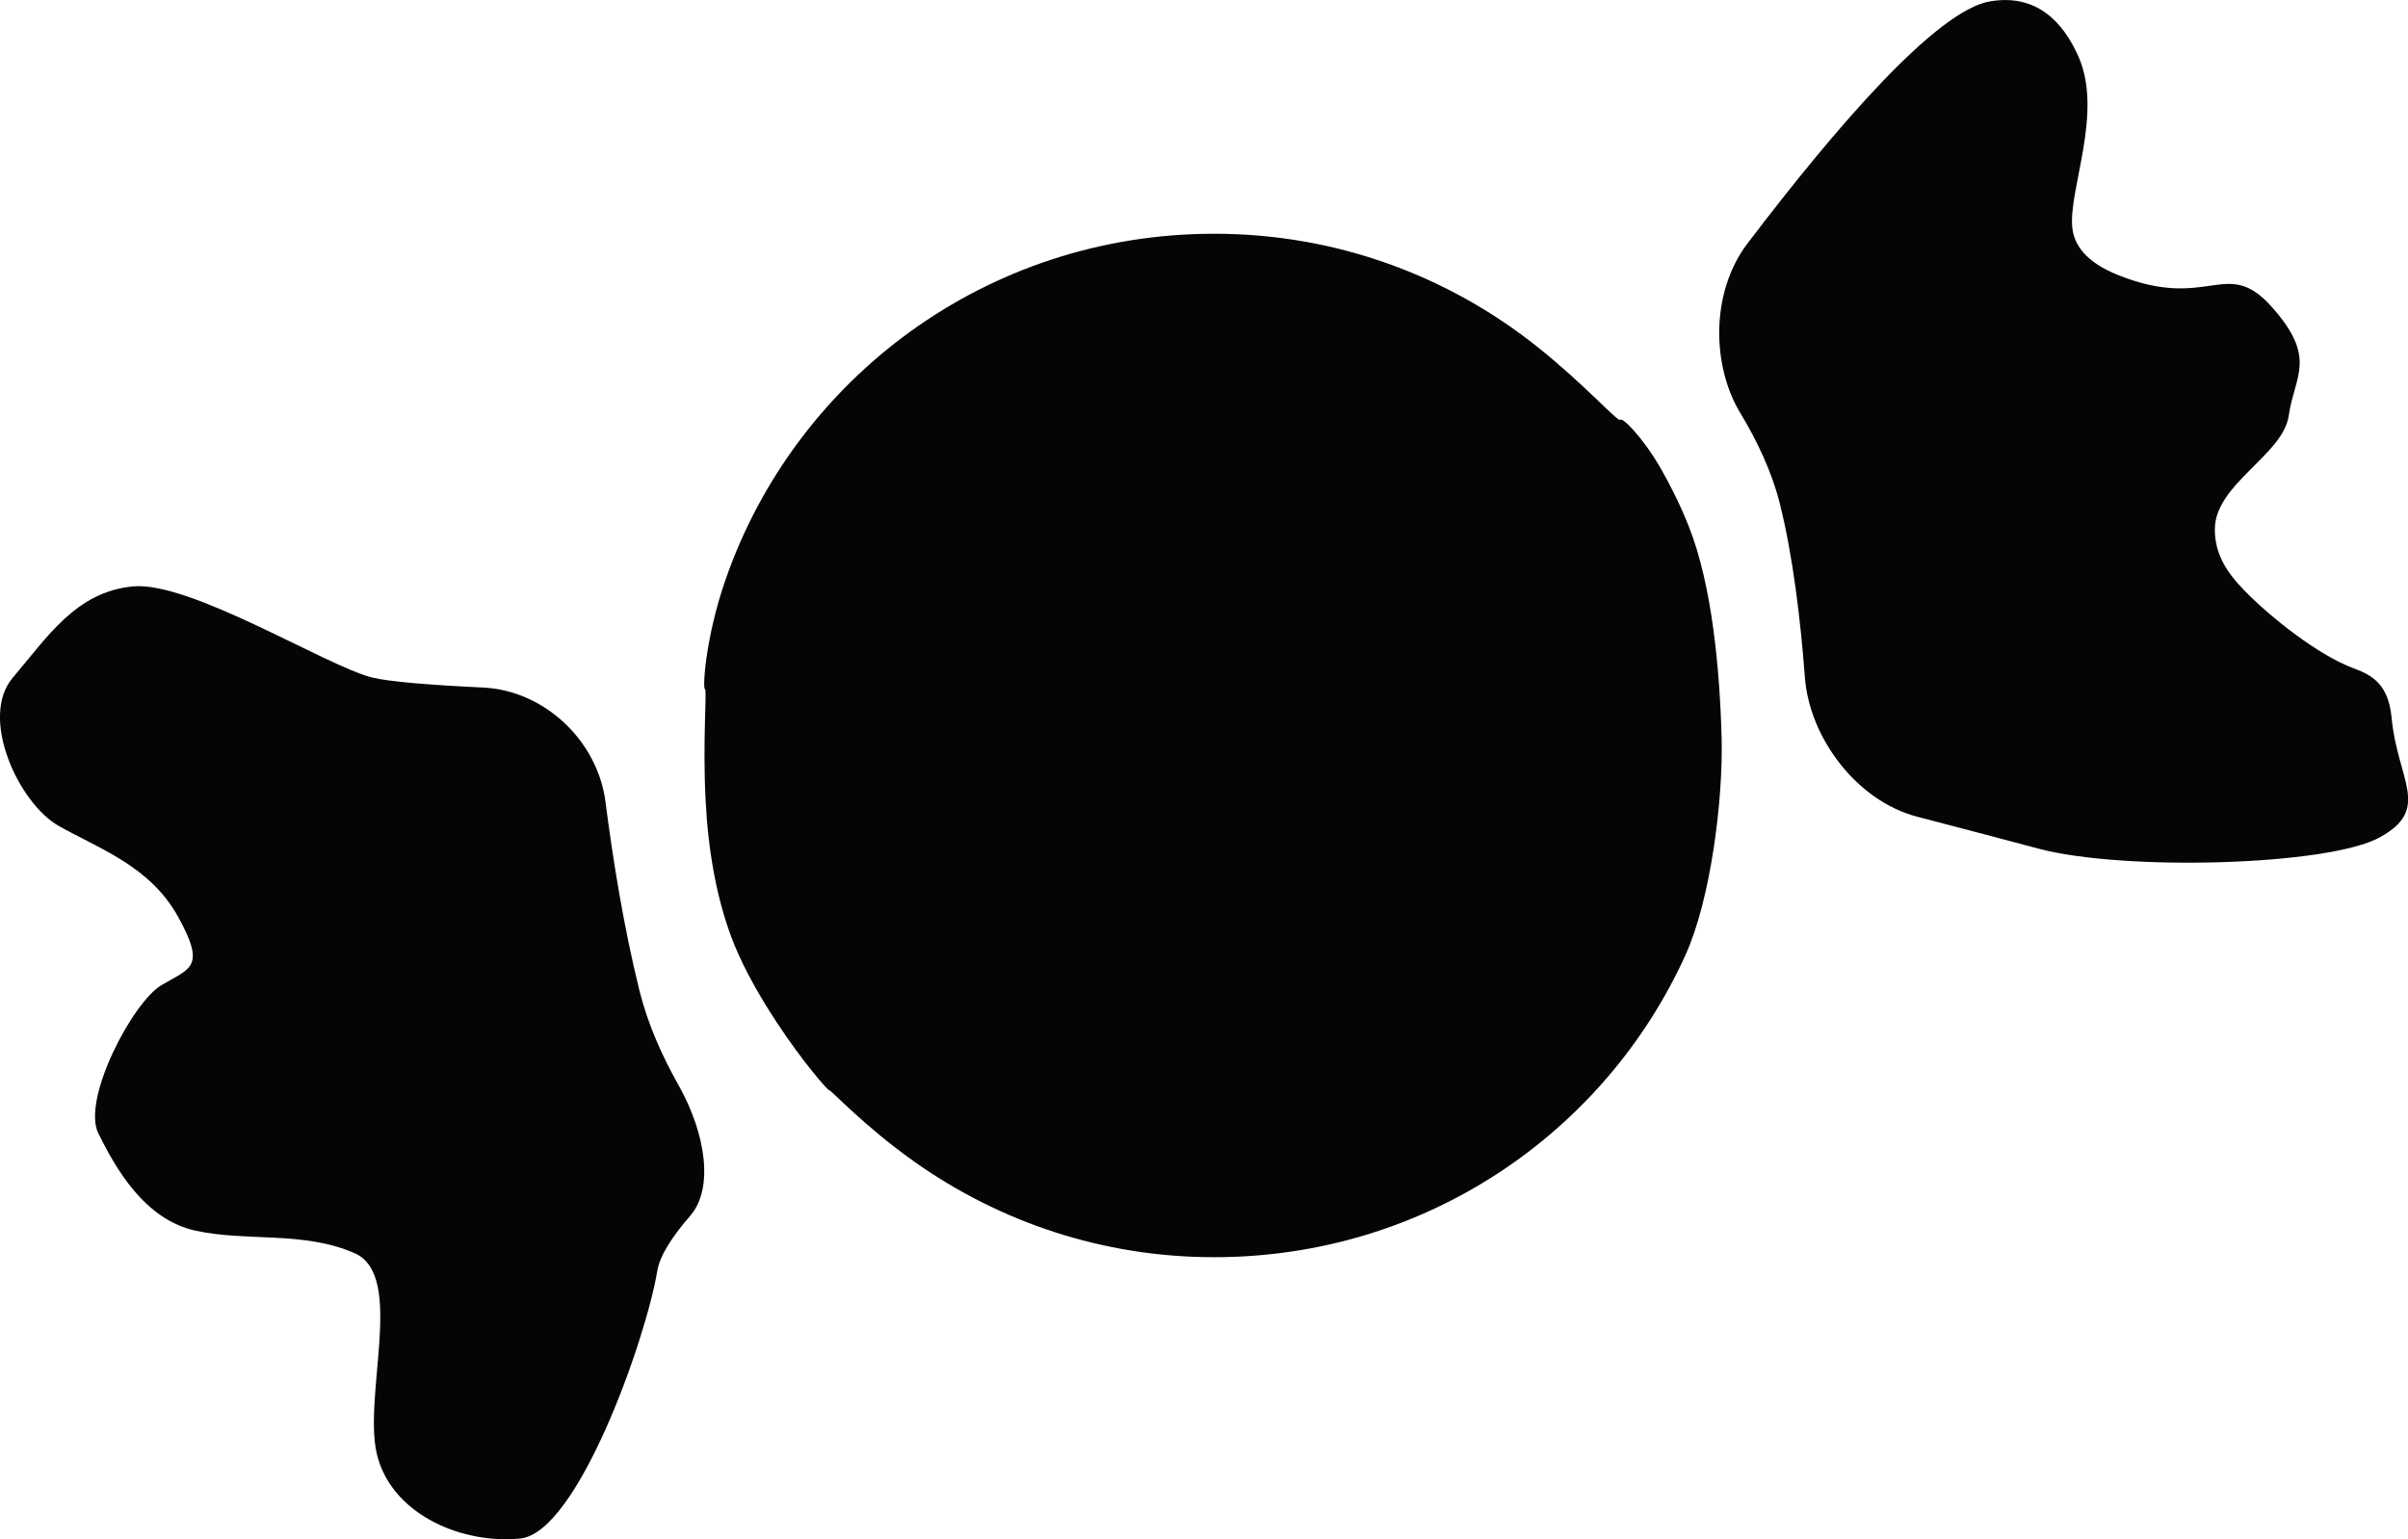
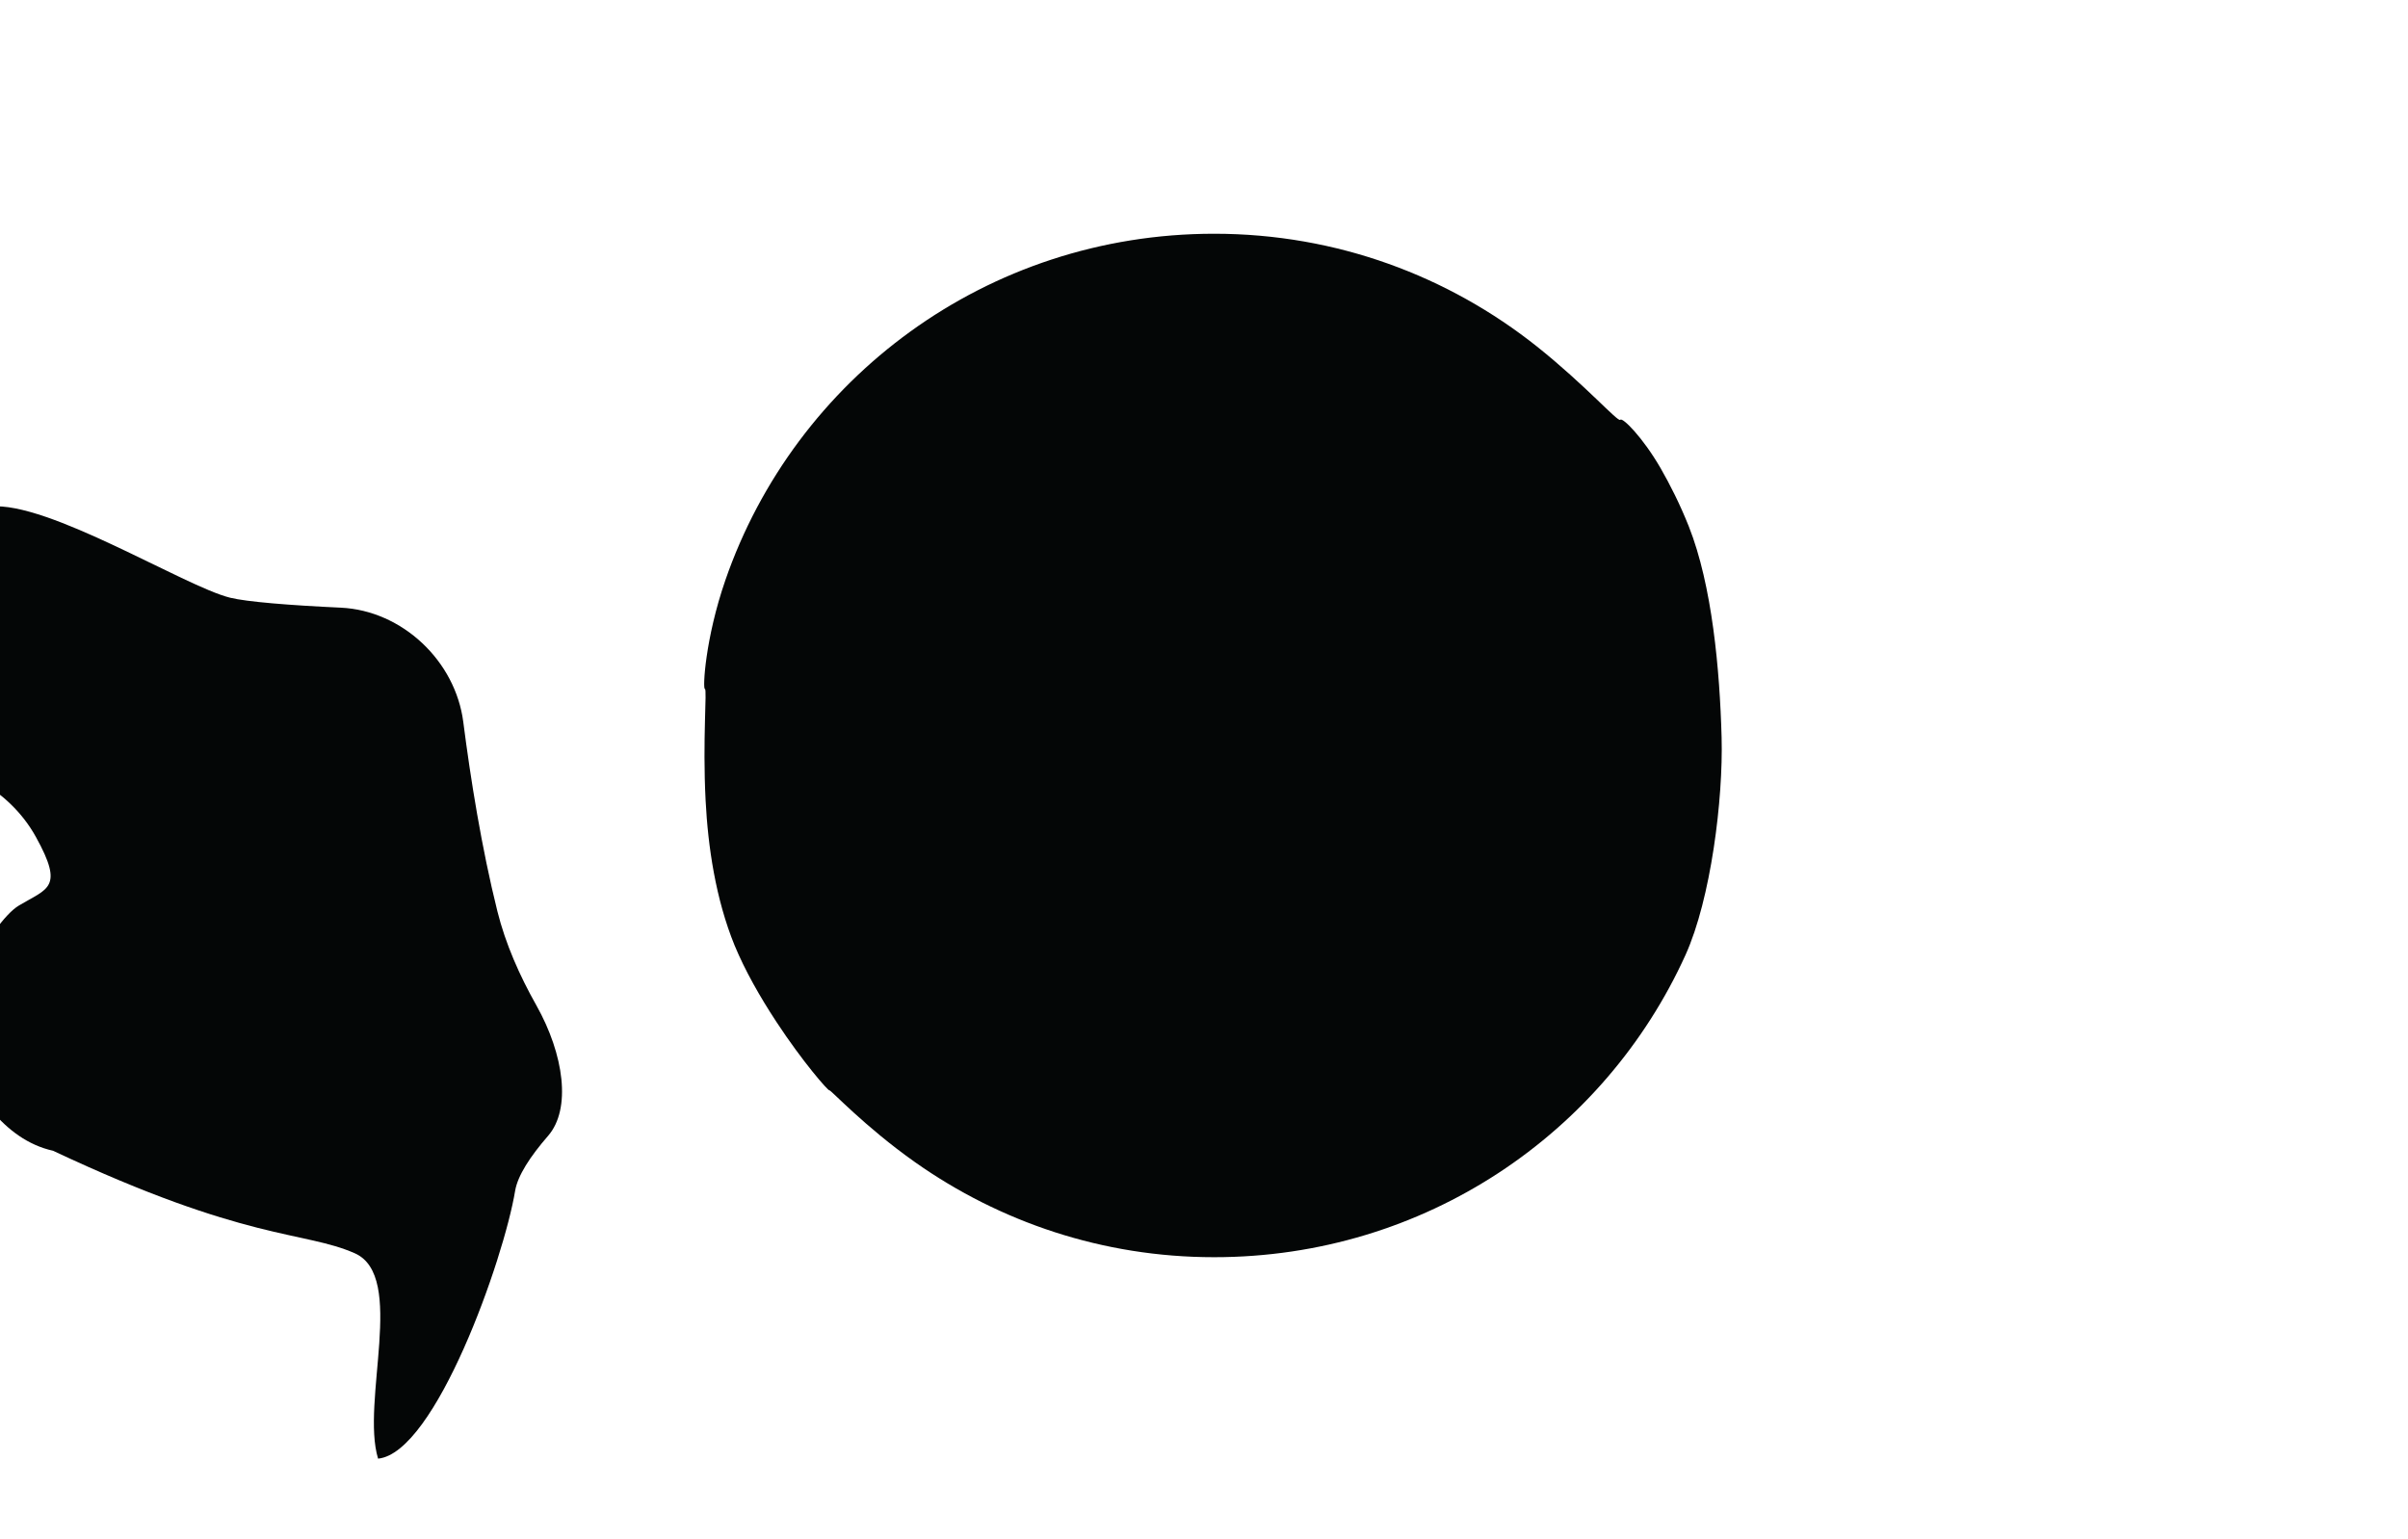
<svg xmlns="http://www.w3.org/2000/svg" version="1.1" id="Capa_1" x="0px" y="0px" width="53.882px" height="34.446px" viewBox="0 0 53.882 34.446" style="enable-background:new 0 0 53.882 34.446;" xml:space="preserve">
  <g>
    <path id="path3530" style="fill:#040606;" d="M15.789,17.917c0.052,1.017,0.222,2.198,0.65,3.244   c0.233,0.56,0.561,1.139,0.931,1.703c0.589,0.898,1.165,1.555,1.188,1.536c0.023-0.019,0.79,0.813,1.919,1.61   c1.89,1.333,4.19,2.125,6.69,2.125c4.725,0,8.74-2.781,10.547-6.761c0.569-1.257,0.846-3.489,0.809-4.87   c-0.041-1.516-0.211-3.404-0.735-4.726c-0.199-0.498-0.416-0.928-0.632-1.304c-0.401-0.692-0.854-1.143-0.9-1.079   s-0.782-0.777-1.862-1.638c-1.977-1.573-4.478-2.526-7.226-2.526c-5.096,0-9.381,3.248-10.938,7.755   c-0.451,1.306-0.51,2.433-0.457,2.433S15.718,16.538,15.789,17.917" />
-     <path id="path3532" style="fill:#040606;" d="M7.941,28.048c1.152,0.515,0.13,3.318,0.519,4.595   c0.374,1.278,1.907,1.917,3.182,1.787c1.282-0.126,2.815-4.465,3.067-5.996c0.058-0.34,0.336-0.766,0.737-1.228   c0.523-0.602,0.357-1.819-0.262-2.92c-0.377-0.668-0.692-1.382-0.872-2.104c-0.355-1.424-0.602-2.979-0.763-4.234   c-0.175-1.37-1.367-2.497-2.741-2.562c-1.144-0.053-2.103-0.13-2.478-0.223c-1.023-0.254-4.082-2.169-5.363-2.039   c-1.275,0.124-1.915,1.146-2.679,2.039c-0.763,0.895,0.13,2.81,1.022,3.318c0.892,0.508,2.045,0.893,2.677,2.039   c0.634,1.146,0.261,1.146-0.381,1.531c-0.64,0.384-1.785,2.555-1.404,3.317c0.383,0.769,1.023,1.918,2.168,2.172   C5.522,27.794,6.796,27.542,7.941,28.048" />
-     <path id="path3534" style="fill:#040606;" d="M52.661,14.954c-0.776-0.286-1.849-1.13-2.446-1.745   c-0.389-0.4-0.655-0.807-0.655-1.361c0-1.022,1.534-1.662,1.655-2.555c0.13-0.893,0.642-1.277-0.381-2.424   c-1.022-1.147-1.404,0.104-3.44-0.714c-0.724-0.289-0.986-0.68-1.024-1.063c-0.086-0.856,0.695-2.561,0.139-3.824   c-0.346-0.783-0.943-1.411-1.976-1.238c-1.192,0.197-3.437,2.795-5.43,5.417c-0.835,1.099-0.798,2.746-0.161,3.797   c0.373,0.617,0.705,1.311,0.884,2.028c0.288,1.143,0.464,2.594,0.559,3.875c0.102,1.378,1.174,2.78,2.51,3.129   c1.066,0.278,2.075,0.544,2.714,0.715c1.907,0.509,6.5,0.385,7.645-0.254c1.16-0.639,0.39-1.277,0.261-2.678   C53.443,15.328,53.101,15.115,52.661,14.954" />
+     <path id="path3532" style="fill:#040606;" d="M7.941,28.048c1.152,0.515,0.13,3.318,0.519,4.595   c1.282-0.126,2.815-4.465,3.067-5.996c0.058-0.34,0.336-0.766,0.737-1.228   c0.523-0.602,0.357-1.819-0.262-2.92c-0.377-0.668-0.692-1.382-0.872-2.104c-0.355-1.424-0.602-2.979-0.763-4.234   c-0.175-1.37-1.367-2.497-2.741-2.562c-1.144-0.053-2.103-0.13-2.478-0.223c-1.023-0.254-4.082-2.169-5.363-2.039   c-1.275,0.124-1.915,1.146-2.679,2.039c-0.763,0.895,0.13,2.81,1.022,3.318c0.892,0.508,2.045,0.893,2.677,2.039   c0.634,1.146,0.261,1.146-0.381,1.531c-0.64,0.384-1.785,2.555-1.404,3.317c0.383,0.769,1.023,1.918,2.168,2.172   C5.522,27.794,6.796,27.542,7.941,28.048" />
  </g>
  <g>
</g>
  <g>
</g>
  <g>
</g>
  <g>
</g>
  <g>
</g>
  <g>
</g>
  <g>
</g>
  <g>
</g>
  <g>
</g>
  <g>
</g>
  <g>
</g>
  <g>
</g>
  <g>
</g>
  <g>
</g>
  <g>
</g>
</svg>